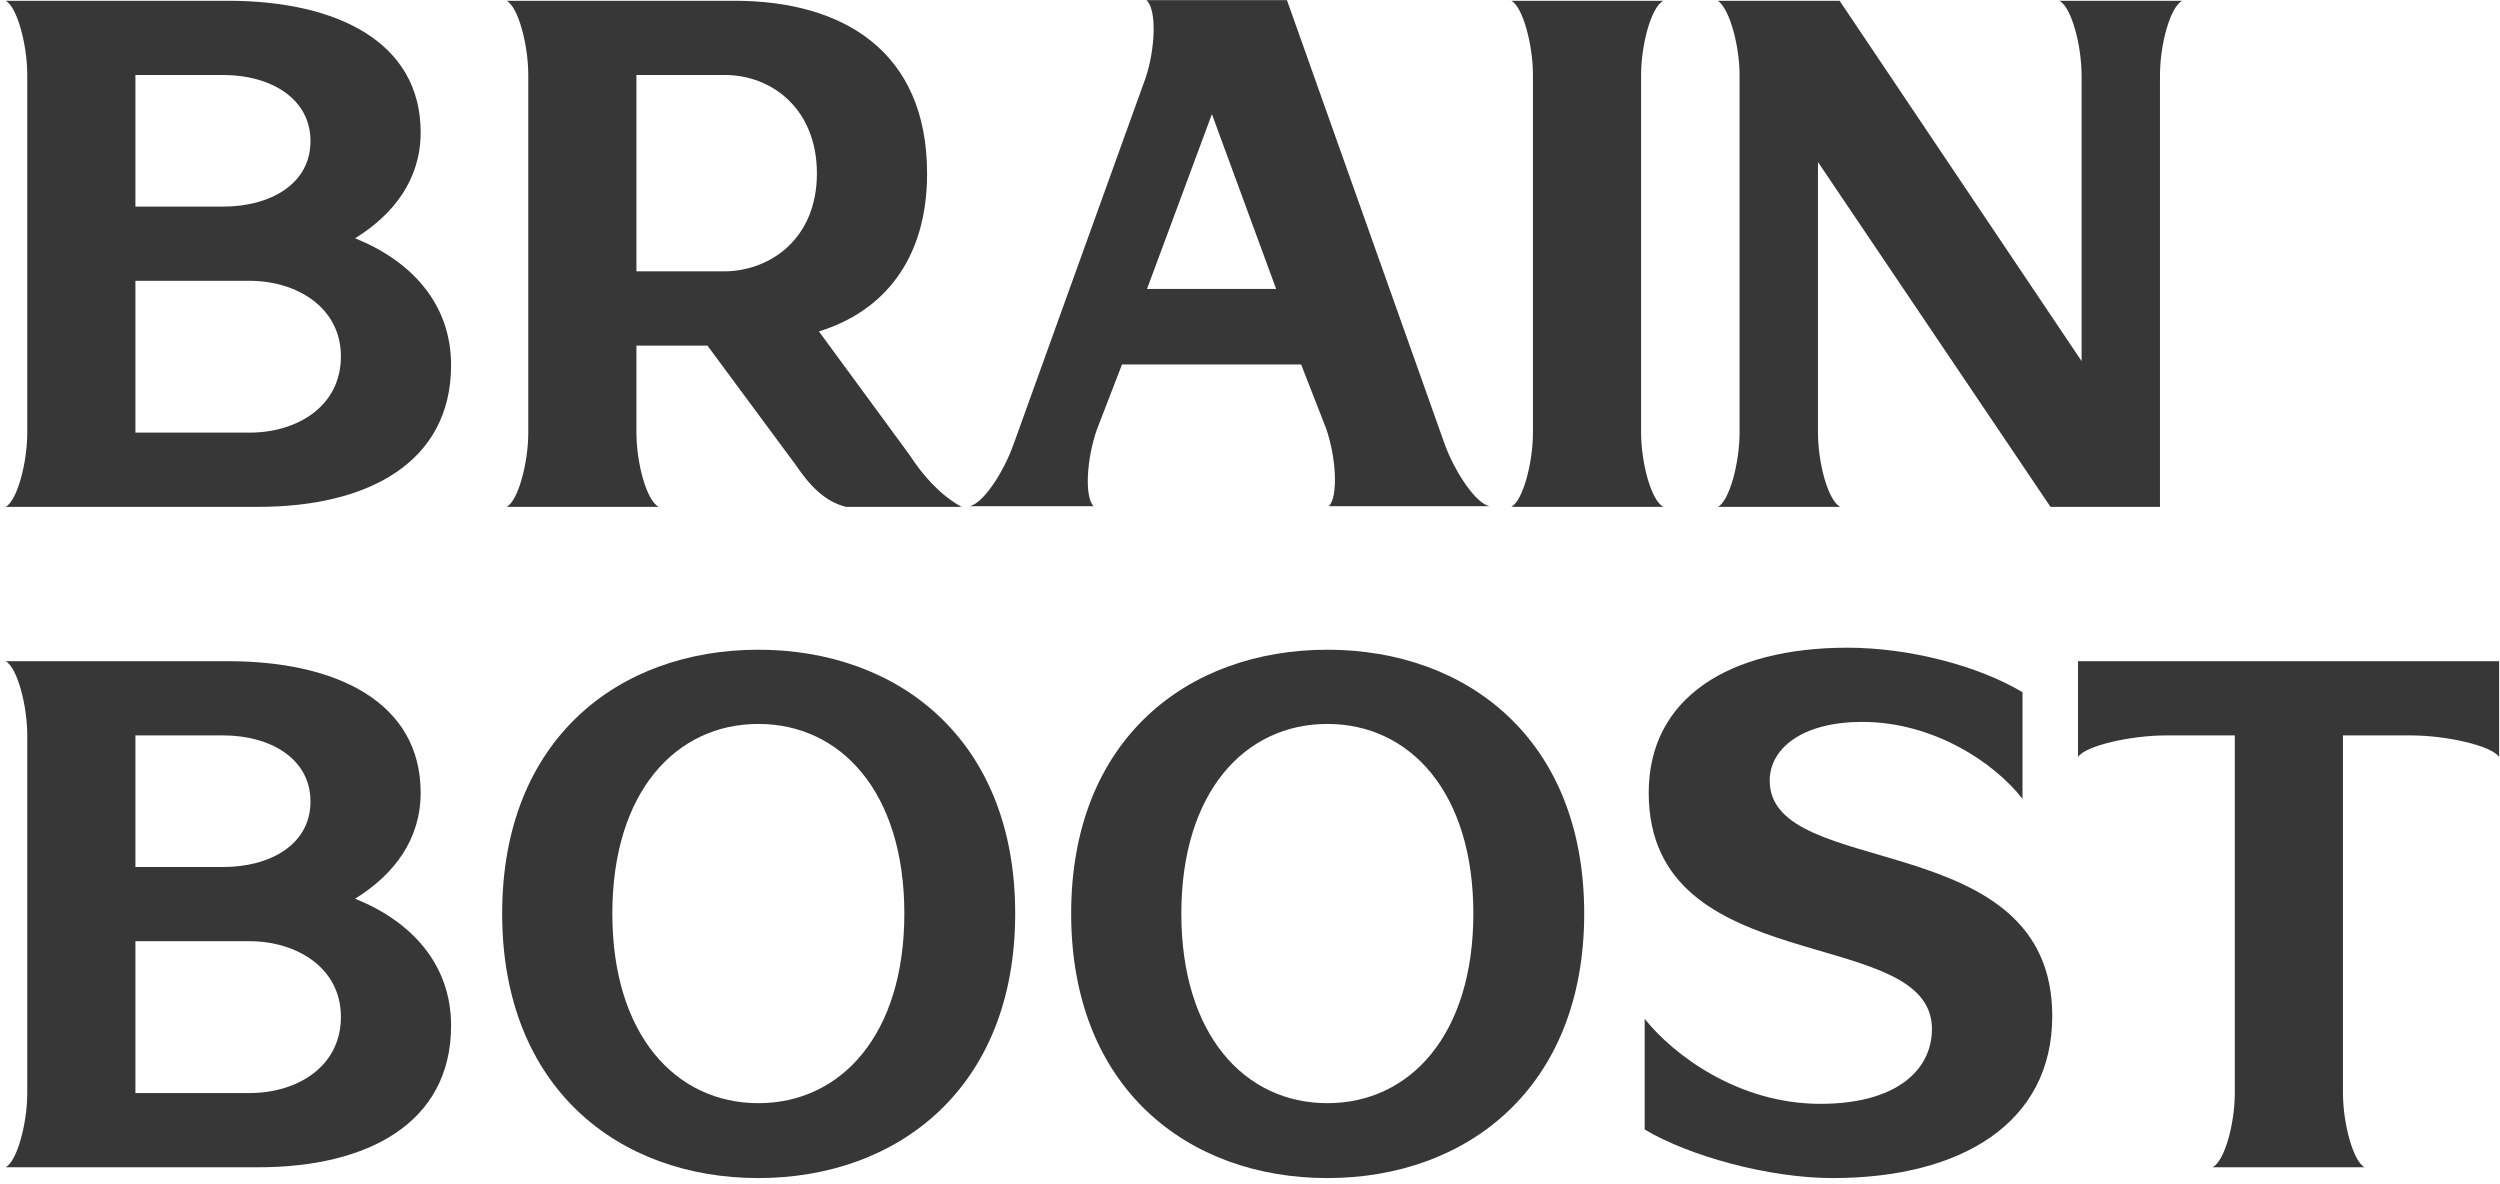
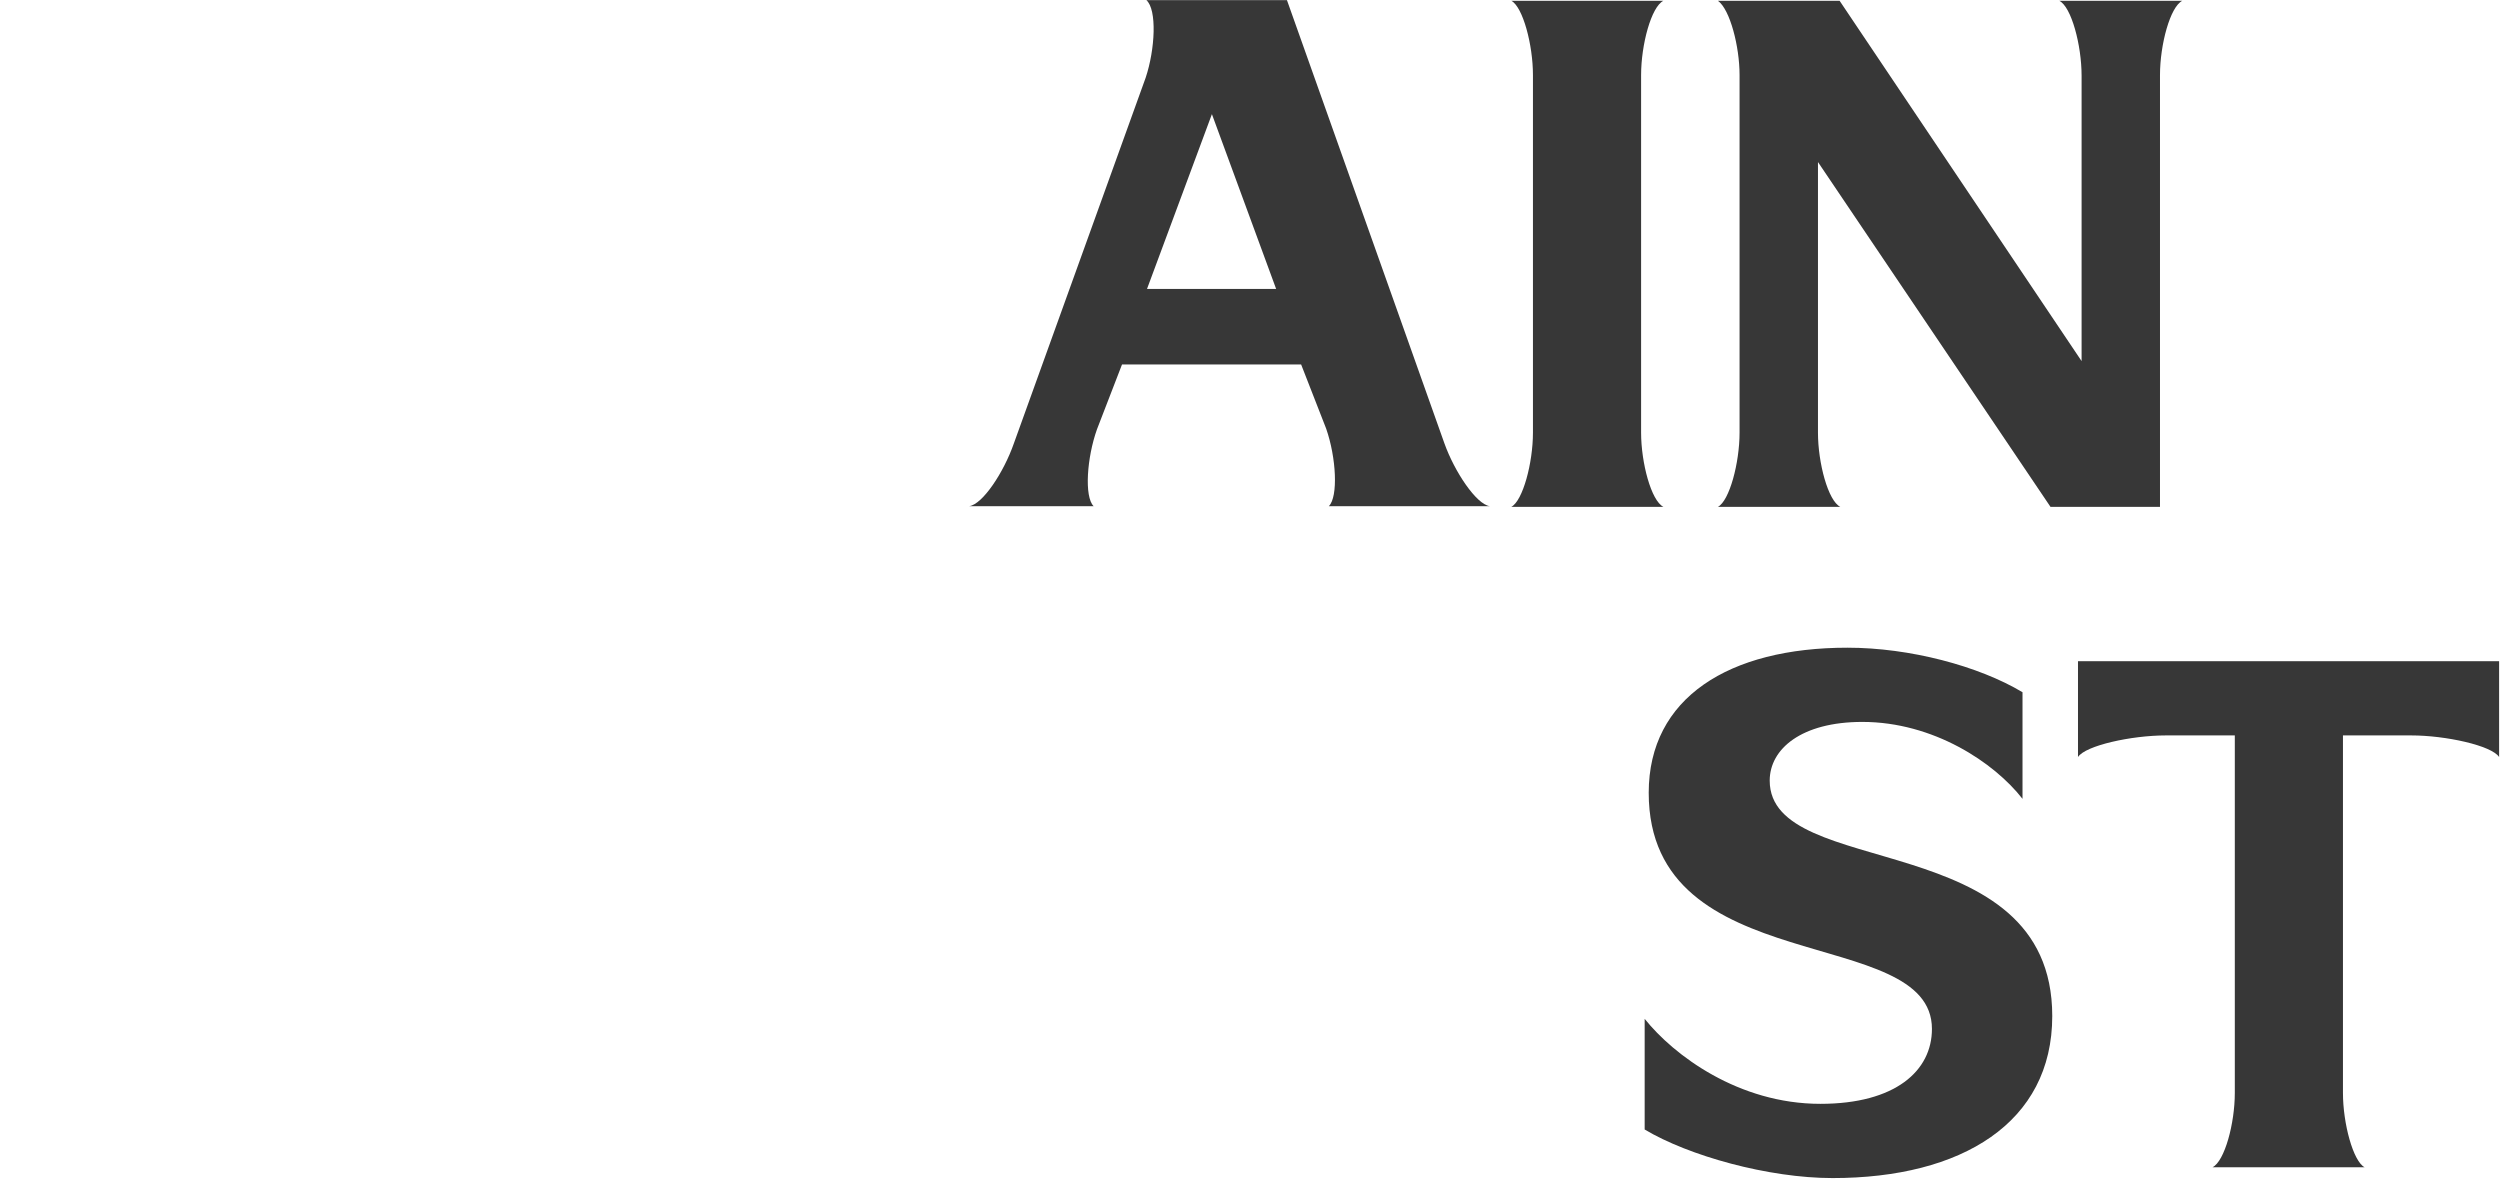
<svg xmlns="http://www.w3.org/2000/svg" width="395" height="187" viewBox="0 0 395 187" fill="none">
-   <path d="M36.027 0.122C53.222 0.122 66.465 6.626 66.465 20.912C66.465 28.268 62.3 33.812 56.105 37.651C64.863 41.169 71.271 47.886 71.271 57.694C71.271 73.153 58.028 80.083 40.833 80.083H0.891C2.706 79.124 4.308 73.153 4.308 68.355V11.85C4.308 7.052 2.706 1.082 0.891 0.122H36.027ZM21.396 68.355H39.445C46.814 68.355 53.863 64.304 53.863 56.308C53.863 48.525 46.814 44.367 39.445 44.367H21.396V68.355ZM21.396 32.64H35.28C42.649 32.64 49.057 29.121 49.057 22.298C49.057 15.475 42.649 11.85 35.28 11.85H21.396V32.64Z" fill="#373737" />
-   <path d="M116.042 0.122C133.237 0.122 146.48 8.118 146.48 27.416C146.48 41.169 139.431 49.272 129.392 52.363L143.703 71.874C145.839 75.179 148.616 78.271 151.926 80.083H133.664C130.246 79.23 127.897 76.671 125.654 73.366L111.77 54.602H100.556V68.355C100.556 73.153 102.158 79.124 104.081 80.083H80.051C81.866 79.124 83.468 73.153 83.468 68.355V11.85C83.468 7.052 81.866 1.082 80.051 0.122H116.042ZM100.556 42.875H114.547C121.916 42.768 129.071 37.544 129.071 27.416C129.071 17.18 121.916 11.85 114.547 11.85H100.556V42.875Z" fill="#373737" />
  <path d="M228.22 70.061C229.822 74.539 233.24 79.657 235.376 79.976H209.958C211.453 78.484 211.133 72.3 209.531 67.716L205.579 57.587H177.278L173.326 67.822C171.724 72.3 171.297 78.484 172.792 79.976H153.141C155.277 79.657 158.588 74.646 160.19 70.061L181.016 12.276C182.511 7.798 182.831 1.508 181.122 0.016H203.336L228.22 70.061ZM181.229 45.647H201.628L191.482 18.034L181.229 45.647Z" fill="#373737" />
  <path d="M262.818 0.122C260.896 1.082 259.294 7.052 259.294 11.85V68.355C259.294 73.153 260.896 79.124 262.818 80.083H238.788C240.604 79.124 242.206 73.153 242.206 68.355V11.85C242.206 7.052 240.604 1.082 238.788 0.122H262.818Z" fill="#373737" />
  <path d="M344.804 0.122C342.881 1.082 341.279 7.052 341.279 11.85V80.083H323.978L287.239 25.603V68.355C287.239 73.153 288.841 79.124 290.764 80.083H271.433C273.249 79.124 274.851 73.153 274.851 68.355V11.85C274.851 7.372 273.355 1.508 271.433 0.122H290.657L328.891 57.054V11.956C328.891 7.159 327.289 1.082 325.366 0.122H344.804Z" fill="#373737" />
-   <path d="M36.027 104.468C53.222 104.468 66.465 110.972 66.465 125.258C66.465 132.614 62.3 138.158 56.105 141.996C64.863 145.515 71.271 152.231 71.271 162.04C71.271 177.499 58.028 184.429 40.833 184.429H0.891C2.706 183.469 4.308 177.499 4.308 172.701V116.196C4.308 111.398 2.706 105.428 0.891 104.468H36.027ZM21.396 172.701H39.445C46.814 172.701 53.863 168.65 53.863 160.654C53.863 152.871 46.814 148.713 39.445 148.713H21.396V172.701ZM21.396 136.986H35.28C42.649 136.986 49.057 133.467 49.057 126.644C49.057 119.821 42.649 116.196 35.28 116.196H21.396V136.986Z" fill="#373737" />
-   <path d="M119.817 102.656C141.818 102.656 160.401 116.729 160.401 144.342C160.401 171.955 141.818 186.135 119.817 186.135C97.817 186.135 79.341 171.955 79.341 144.342C79.341 116.729 97.817 102.656 119.817 102.656ZM96.749 144.342C96.749 163.533 106.788 174.301 119.817 174.301C132.847 174.301 142.886 163.533 142.886 144.342C142.886 125.151 132.847 114.383 119.817 114.383C106.788 114.383 96.749 125.151 96.749 144.342Z" fill="#373737" />
-   <path d="M209.72 102.656C231.721 102.656 250.304 116.729 250.304 144.342C250.304 171.955 231.721 186.135 209.72 186.135C187.72 186.135 169.243 171.955 169.243 144.342C169.243 116.729 187.72 102.656 209.72 102.656ZM186.652 144.342C186.652 163.533 196.691 174.301 209.72 174.301C222.75 174.301 232.789 163.533 232.789 144.342C232.789 125.151 222.75 114.383 209.72 114.383C196.691 114.383 186.652 125.151 186.652 144.342Z" fill="#373737" />
  <path d="M289.546 186.135C279.4 186.135 266.798 182.617 259.856 178.459V160.974C264.449 166.731 274.701 174.407 287.624 174.407C299.478 174.407 305.246 169.183 305.246 162.573C305.246 145.835 260.497 155.11 260.497 125.258C260.497 110.225 273.206 102.336 291.896 102.336C301.721 102.336 312.615 105.215 319.557 109.372V126.218C315.071 120.46 305.459 114.063 294.245 114.063C284.633 114.063 279.614 118.328 279.614 123.339C279.614 139.224 324.256 130.376 324.256 160.547C324.256 177.392 309.945 186.135 289.546 186.135Z" fill="#373737" />
  <path d="M394.859 119.607C393.684 117.795 386.422 116.196 380.975 116.196H370.188V172.701C370.188 177.499 371.79 183.469 373.606 184.429H349.576C351.498 183.469 353.1 177.499 353.1 172.701V116.196H342.207C336.76 116.196 329.498 117.795 328.323 119.607V104.468H394.859V119.607Z" fill="#373737" />
</svg>